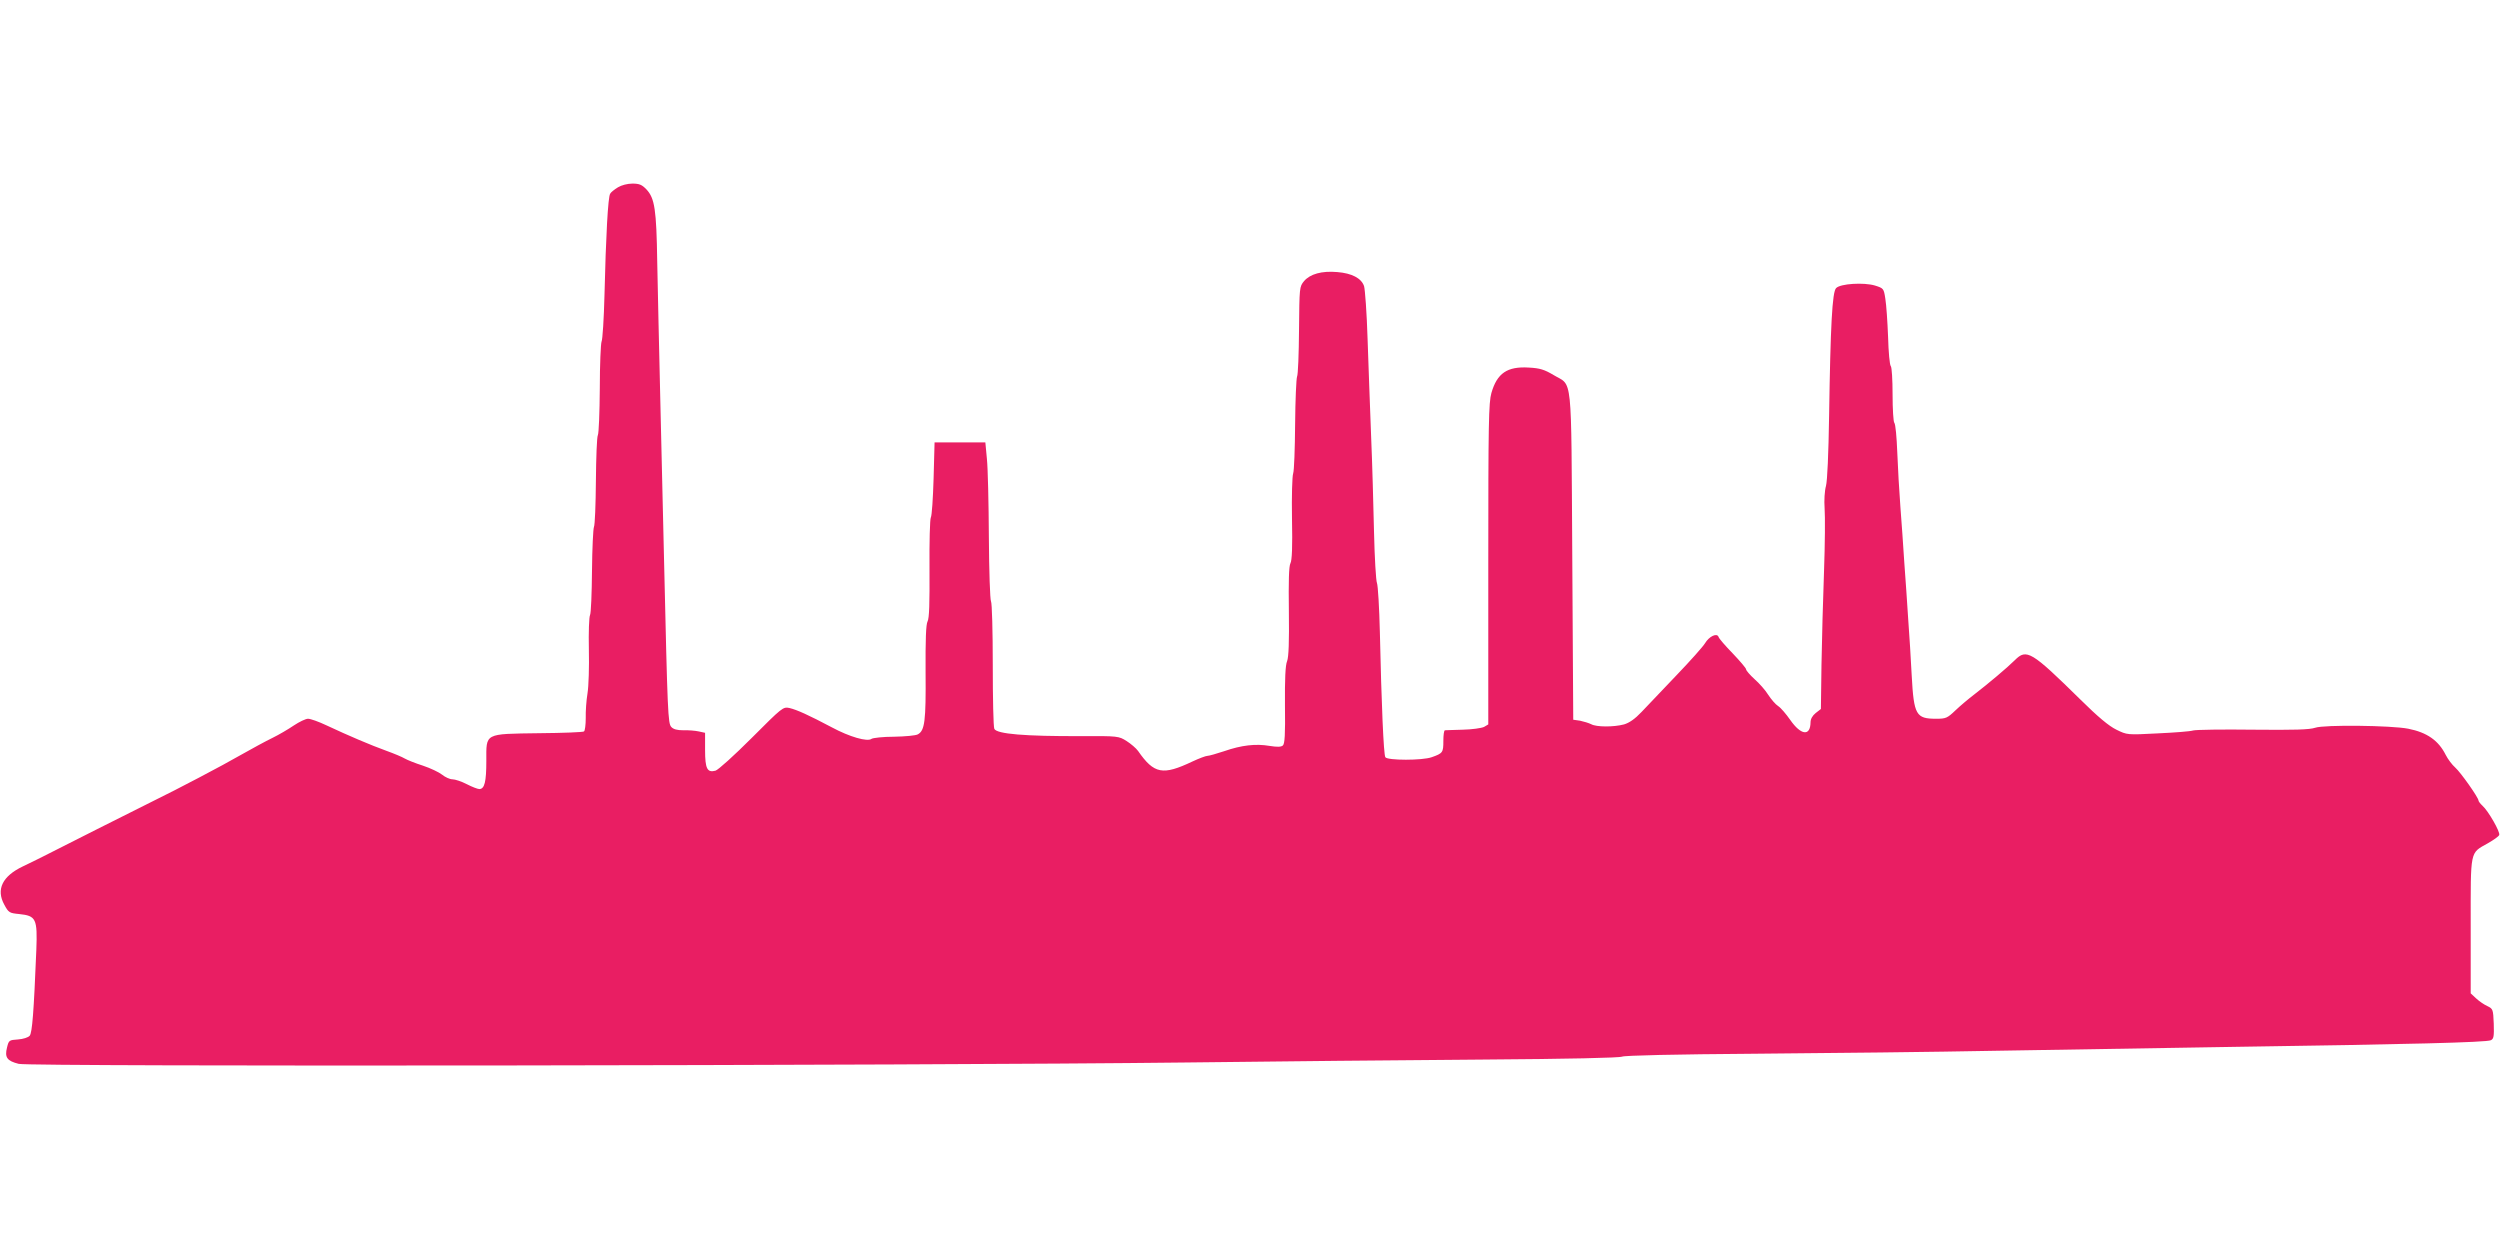
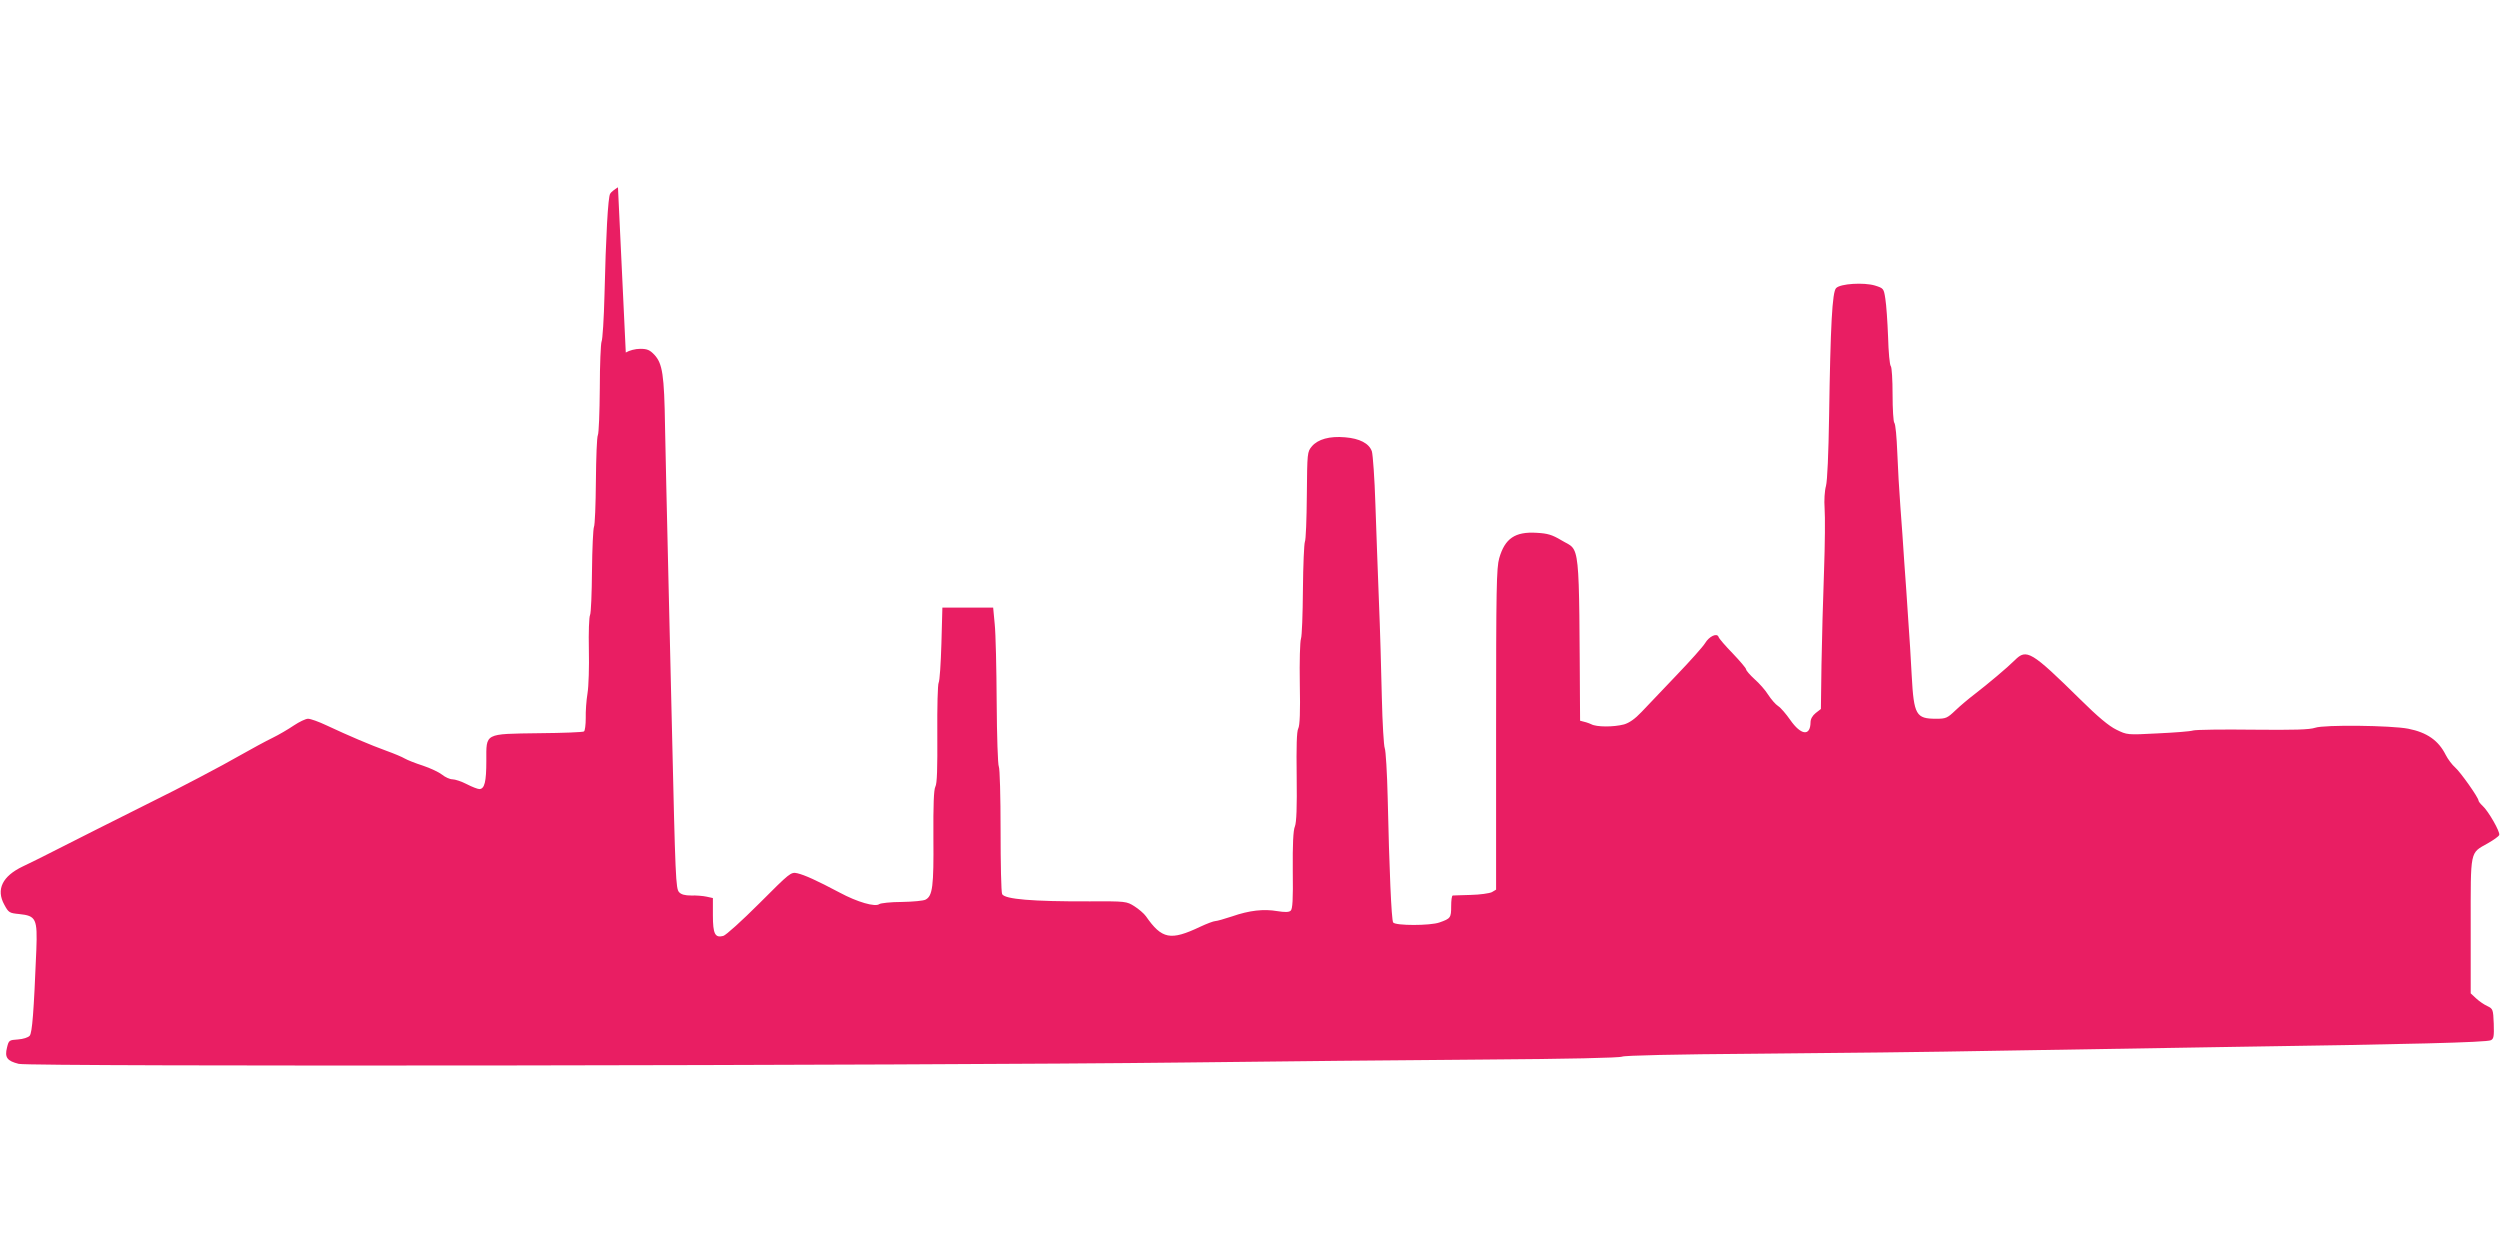
<svg xmlns="http://www.w3.org/2000/svg" version="1.0" width="1280pt" height="640pt" viewBox="0 0 1280 640" preserveAspectRatio="xMidYMid meet">
  <g transform="translate(0,640) scale(0.1,-0.1)" fill="#e91e63" stroke="none">
-     <path d="M3164 5441 c-18 -11 -36 -25 -40 -33 -11 -16 -22 -219 -29 -517 -3 -123 -10 -231 -15 -240 -4 -9 -9 -117 -9 -239 -1 -123 -5 -231 -10 -240 -5 -9 -9 -115 -10 -235 -1 -120 -5 -226 -10 -235 -4 -9 -9 -111 -10 -225 -1 -115 -5 -217 -10 -226 -5 -9 -8 -89 -6 -176 2 -88 -1 -189 -7 -225 -6 -36 -10 -93 -9 -127 0 -34 -4 -65 -9 -68 -6 -4 -109 -8 -230 -9 -283 -4 -270 2 -270 -142 0 -107 -9 -144 -36 -144 -8 0 -37 11 -64 25 -27 14 -60 25 -74 25 -13 0 -37 11 -53 24 -15 12 -59 33 -98 46 -38 12 -80 29 -92 36 -13 8 -56 26 -95 40 -80 29 -193 77 -306 130 -40 19 -82 34 -95 34 -12 0 -45 -16 -72 -34 -28 -19 -77 -48 -110 -64 -33 -16 -107 -56 -165 -89 -88 -51 -328 -177 -443 -233 -53 -26 -530 -266 -572 -288 -22 -11 -66 -33 -98 -48 -105 -50 -138 -118 -95 -196 22 -41 26 -43 77 -48 86 -9 93 -24 87 -184 -13 -319 -21 -423 -34 -439 -8 -9 -33 -17 -60 -19 -45 -3 -47 -4 -56 -41 -13 -51 0 -69 60 -84 58 -15 4615 -9 5969 7 457 6 1143 12 1525 15 441 3 702 9 715 15 13 6 266 12 690 15 369 3 918 9 1220 15 303 5 852 14 1220 20 899 13 1296 23 1318 34 15 7 17 20 15 85 -3 73 -4 76 -33 90 -16 7 -42 25 -57 39 l-28 26 0 346 c0 393 -5 370 87 422 30 17 57 36 59 43 6 15 -56 123 -85 149 -12 11 -21 23 -21 27 0 15 -91 144 -119 169 -16 14 -38 43 -49 65 -37 74 -96 115 -192 134 -87 17 -430 21 -476 5 -29 -10 -107 -12 -318 -10 -154 2 -292 0 -307 -4 -15 -5 -98 -11 -183 -15 -155 -8 -155 -8 -210 19 -39 19 -95 66 -184 154 -252 248 -276 262 -336 202 -38 -38 -137 -121 -207 -175 -29 -22 -73 -59 -97 -82 -42 -40 -49 -43 -99 -43 -103 0 -114 19 -125 220 -4 80 -12 210 -18 290 -5 80 -14 210 -20 290 -5 80 -14 208 -20 285 -6 77 -13 203 -16 280 -3 77 -9 144 -15 150 -5 5 -9 70 -9 145 0 75 -4 140 -9 145 -6 6 -12 73 -14 150 -3 77 -9 165 -14 195 -8 53 -9 54 -53 68 -57 17 -177 10 -199 -13 -20 -19 -29 -192 -36 -655 -3 -192 -9 -332 -16 -358 -7 -25 -10 -74 -7 -115 3 -40 2 -184 -3 -322 -5 -137 -11 -352 -13 -478 l-3 -227 -27 -21 c-16 -13 -26 -30 -26 -47 -1 -73 -49 -67 -104 12 -21 30 -48 62 -62 71 -13 8 -36 35 -51 58 -14 23 -46 59 -70 80 -23 21 -43 44 -43 50 0 6 -31 42 -68 81 -38 39 -71 77 -73 85 -8 22 -48 3 -69 -32 -10 -17 -76 -91 -147 -165 -70 -74 -150 -158 -178 -187 -34 -36 -63 -56 -90 -64 -53 -14 -141 -14 -168 1 -12 6 -38 14 -57 18 l-35 5 -5 841 c-6 953 3 864 -96 924 -47 28 -70 35 -126 38 -111 7 -163 -29 -192 -130 -14 -49 -16 -152 -16 -877 l0 -820 -22 -13 c-13 -6 -61 -13 -108 -14 -47 -1 -88 -3 -92 -3 -5 -1 -8 -25 -8 -55 0 -59 -3 -63 -60 -83 -47 -17 -226 -17 -237 0 -9 13 -20 275 -28 637 -3 129 -10 244 -15 255 -5 11 -12 128 -15 260 -3 132 -9 355 -15 495 -5 140 -14 363 -18 495 -4 132 -13 253 -18 270 -14 41 -63 66 -137 72 -80 7 -139 -10 -170 -46 -24 -29 -24 -32 -26 -251 -1 -122 -5 -229 -10 -238 -4 -10 -9 -119 -10 -244 -1 -126 -5 -239 -10 -252 -5 -13 -8 -117 -6 -231 3 -144 0 -215 -8 -229 -8 -15 -10 -91 -8 -246 2 -157 -1 -234 -9 -255 -9 -20 -12 -93 -11 -226 2 -151 -1 -198 -11 -206 -9 -8 -30 -8 -68 -2 -70 12 -143 4 -232 -27 -39 -13 -78 -24 -86 -24 -8 0 -43 -13 -77 -29 -152 -72 -196 -64 -278 54 -10 14 -37 37 -59 51 -40 25 -43 26 -232 25 -290 -1 -431 11 -445 37 -5 10 -8 157 -8 328 0 171 -4 317 -9 325 -5 8 -10 156 -11 329 -1 173 -5 353 -10 400 l-8 85 -130 0 -130 0 -5 -185 c-3 -102 -9 -191 -14 -199 -5 -8 -8 -126 -7 -262 1 -177 -1 -255 -10 -271 -8 -15 -11 -92 -10 -261 2 -249 -4 -298 -40 -317 -10 -6 -65 -11 -121 -12 -57 0 -109 -6 -116 -11 -21 -16 -112 10 -203 59 -119 63 -179 90 -217 99 -33 7 -37 3 -194 -154 -89 -89 -172 -164 -185 -167 -42 -11 -53 10 -53 106 l0 88 -32 7 c-18 4 -54 7 -79 6 -32 0 -51 5 -62 17 -17 19 -19 65 -37 852 -6 234 -14 619 -20 855 -6 237 -12 540 -15 675 -4 268 -13 325 -55 370 -23 24 -36 30 -72 30 -25 0 -56 -8 -74 -19z" />
+     <path d="M3164 5441 c-18 -11 -36 -25 -40 -33 -11 -16 -22 -219 -29 -517 -3 -123 -10 -231 -15 -240 -4 -9 -9 -117 -9 -239 -1 -123 -5 -231 -10 -240 -5 -9 -9 -115 -10 -235 -1 -120 -5 -226 -10 -235 -4 -9 -9 -111 -10 -225 -1 -115 -5 -217 -10 -226 -5 -9 -8 -89 -6 -176 2 -88 -1 -189 -7 -225 -6 -36 -10 -93 -9 -127 0 -34 -4 -65 -9 -68 -6 -4 -109 -8 -230 -9 -283 -4 -270 2 -270 -142 0 -107 -9 -144 -36 -144 -8 0 -37 11 -64 25 -27 14 -60 25 -74 25 -13 0 -37 11 -53 24 -15 12 -59 33 -98 46 -38 12 -80 29 -92 36 -13 8 -56 26 -95 40 -80 29 -193 77 -306 130 -40 19 -82 34 -95 34 -12 0 -45 -16 -72 -34 -28 -19 -77 -48 -110 -64 -33 -16 -107 -56 -165 -89 -88 -51 -328 -177 -443 -233 -53 -26 -530 -266 -572 -288 -22 -11 -66 -33 -98 -48 -105 -50 -138 -118 -95 -196 22 -41 26 -43 77 -48 86 -9 93 -24 87 -184 -13 -319 -21 -423 -34 -439 -8 -9 -33 -17 -60 -19 -45 -3 -47 -4 -56 -41 -13 -51 0 -69 60 -84 58 -15 4615 -9 5969 7 457 6 1143 12 1525 15 441 3 702 9 715 15 13 6 266 12 690 15 369 3 918 9 1220 15 303 5 852 14 1220 20 899 13 1296 23 1318 34 15 7 17 20 15 85 -3 73 -4 76 -33 90 -16 7 -42 25 -57 39 l-28 26 0 346 c0 393 -5 370 87 422 30 17 57 36 59 43 6 15 -56 123 -85 149 -12 11 -21 23 -21 27 0 15 -91 144 -119 169 -16 14 -38 43 -49 65 -37 74 -96 115 -192 134 -87 17 -430 21 -476 5 -29 -10 -107 -12 -318 -10 -154 2 -292 0 -307 -4 -15 -5 -98 -11 -183 -15 -155 -8 -155 -8 -210 19 -39 19 -95 66 -184 154 -252 248 -276 262 -336 202 -38 -38 -137 -121 -207 -175 -29 -22 -73 -59 -97 -82 -42 -40 -49 -43 -99 -43 -103 0 -114 19 -125 220 -4 80 -12 210 -18 290 -5 80 -14 210 -20 290 -5 80 -14 208 -20 285 -6 77 -13 203 -16 280 -3 77 -9 144 -15 150 -5 5 -9 70 -9 145 0 75 -4 140 -9 145 -6 6 -12 73 -14 150 -3 77 -9 165 -14 195 -8 53 -9 54 -53 68 -57 17 -177 10 -199 -13 -20 -19 -29 -192 -36 -655 -3 -192 -9 -332 -16 -358 -7 -25 -10 -74 -7 -115 3 -40 2 -184 -3 -322 -5 -137 -11 -352 -13 -478 l-3 -227 -27 -21 c-16 -13 -26 -30 -26 -47 -1 -73 -49 -67 -104 12 -21 30 -48 62 -62 71 -13 8 -36 35 -51 58 -14 23 -46 59 -70 80 -23 21 -43 44 -43 50 0 6 -31 42 -68 81 -38 39 -71 77 -73 85 -8 22 -48 3 -69 -32 -10 -17 -76 -91 -147 -165 -70 -74 -150 -158 -178 -187 -34 -36 -63 -56 -90 -64 -53 -14 -141 -14 -168 1 -12 6 -38 14 -57 18 c-6 953 3 864 -96 924 -47 28 -70 35 -126 38 -111 7 -163 -29 -192 -130 -14 -49 -16 -152 -16 -877 l0 -820 -22 -13 c-13 -6 -61 -13 -108 -14 -47 -1 -88 -3 -92 -3 -5 -1 -8 -25 -8 -55 0 -59 -3 -63 -60 -83 -47 -17 -226 -17 -237 0 -9 13 -20 275 -28 637 -3 129 -10 244 -15 255 -5 11 -12 128 -15 260 -3 132 -9 355 -15 495 -5 140 -14 363 -18 495 -4 132 -13 253 -18 270 -14 41 -63 66 -137 72 -80 7 -139 -10 -170 -46 -24 -29 -24 -32 -26 -251 -1 -122 -5 -229 -10 -238 -4 -10 -9 -119 -10 -244 -1 -126 -5 -239 -10 -252 -5 -13 -8 -117 -6 -231 3 -144 0 -215 -8 -229 -8 -15 -10 -91 -8 -246 2 -157 -1 -234 -9 -255 -9 -20 -12 -93 -11 -226 2 -151 -1 -198 -11 -206 -9 -8 -30 -8 -68 -2 -70 12 -143 4 -232 -27 -39 -13 -78 -24 -86 -24 -8 0 -43 -13 -77 -29 -152 -72 -196 -64 -278 54 -10 14 -37 37 -59 51 -40 25 -43 26 -232 25 -290 -1 -431 11 -445 37 -5 10 -8 157 -8 328 0 171 -4 317 -9 325 -5 8 -10 156 -11 329 -1 173 -5 353 -10 400 l-8 85 -130 0 -130 0 -5 -185 c-3 -102 -9 -191 -14 -199 -5 -8 -8 -126 -7 -262 1 -177 -1 -255 -10 -271 -8 -15 -11 -92 -10 -261 2 -249 -4 -298 -40 -317 -10 -6 -65 -11 -121 -12 -57 0 -109 -6 -116 -11 -21 -16 -112 10 -203 59 -119 63 -179 90 -217 99 -33 7 -37 3 -194 -154 -89 -89 -172 -164 -185 -167 -42 -11 -53 10 -53 106 l0 88 -32 7 c-18 4 -54 7 -79 6 -32 0 -51 5 -62 17 -17 19 -19 65 -37 852 -6 234 -14 619 -20 855 -6 237 -12 540 -15 675 -4 268 -13 325 -55 370 -23 24 -36 30 -72 30 -25 0 -56 -8 -74 -19z" />
  </g>
</svg>